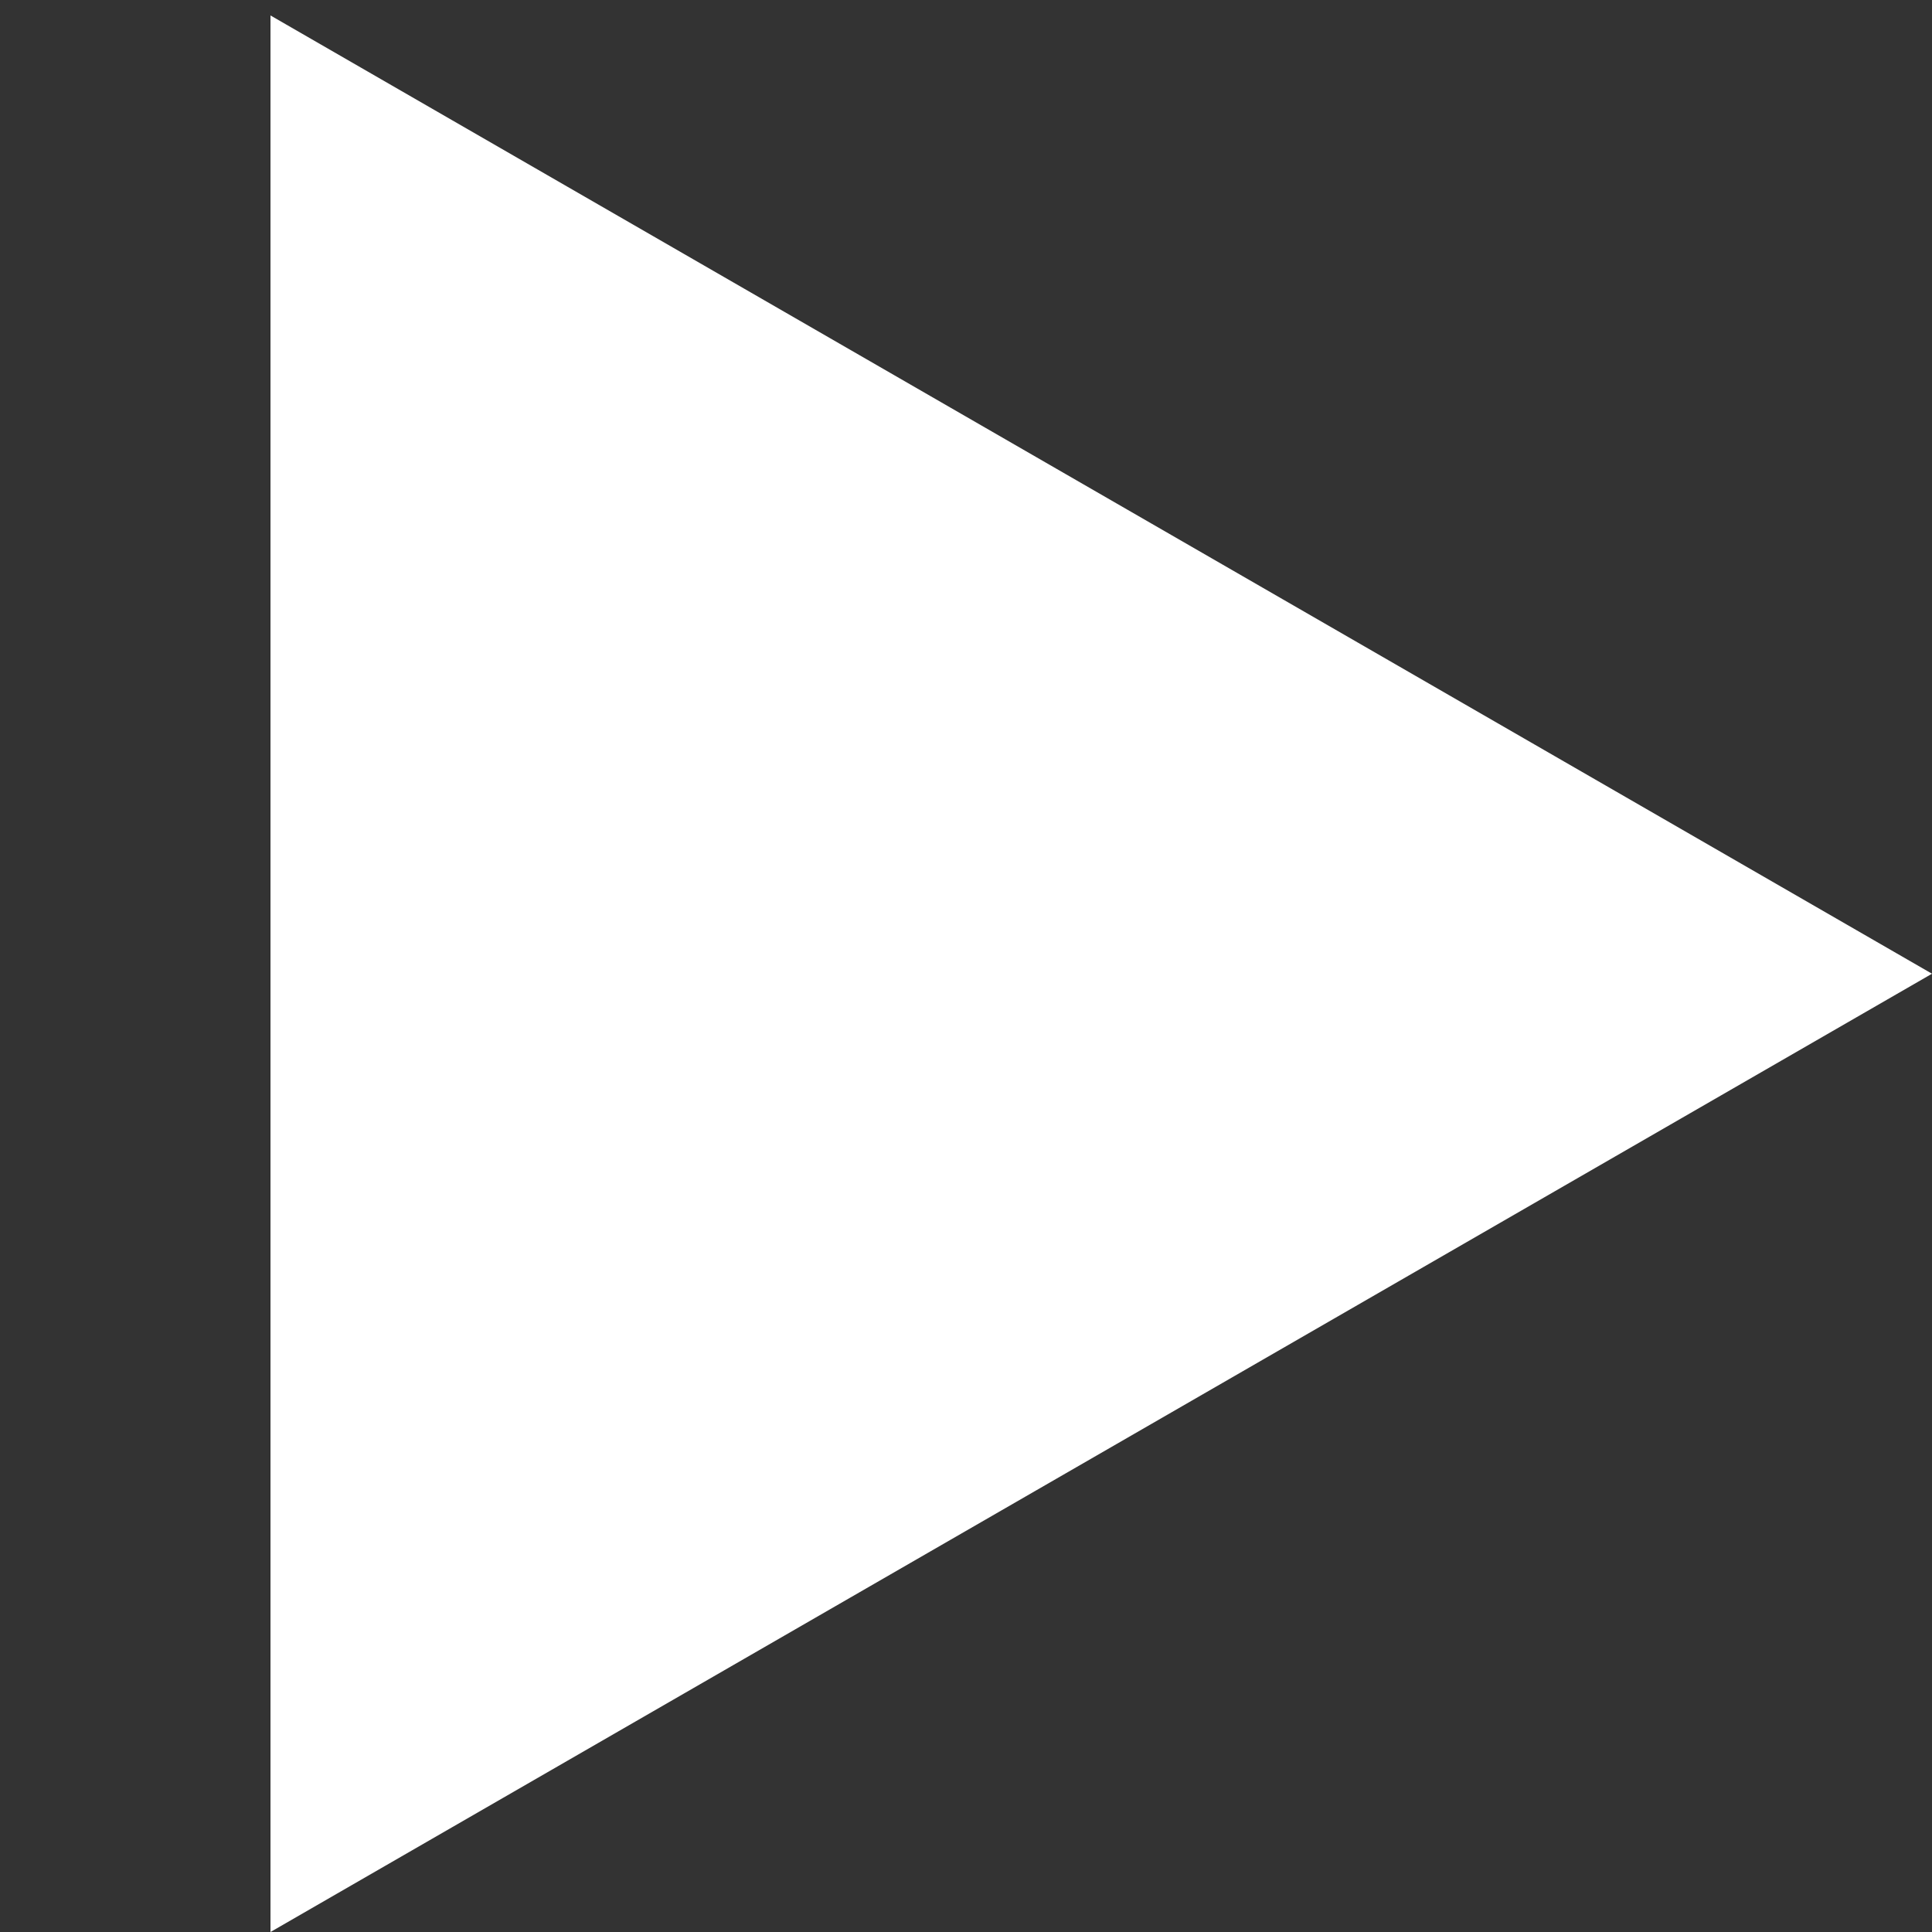
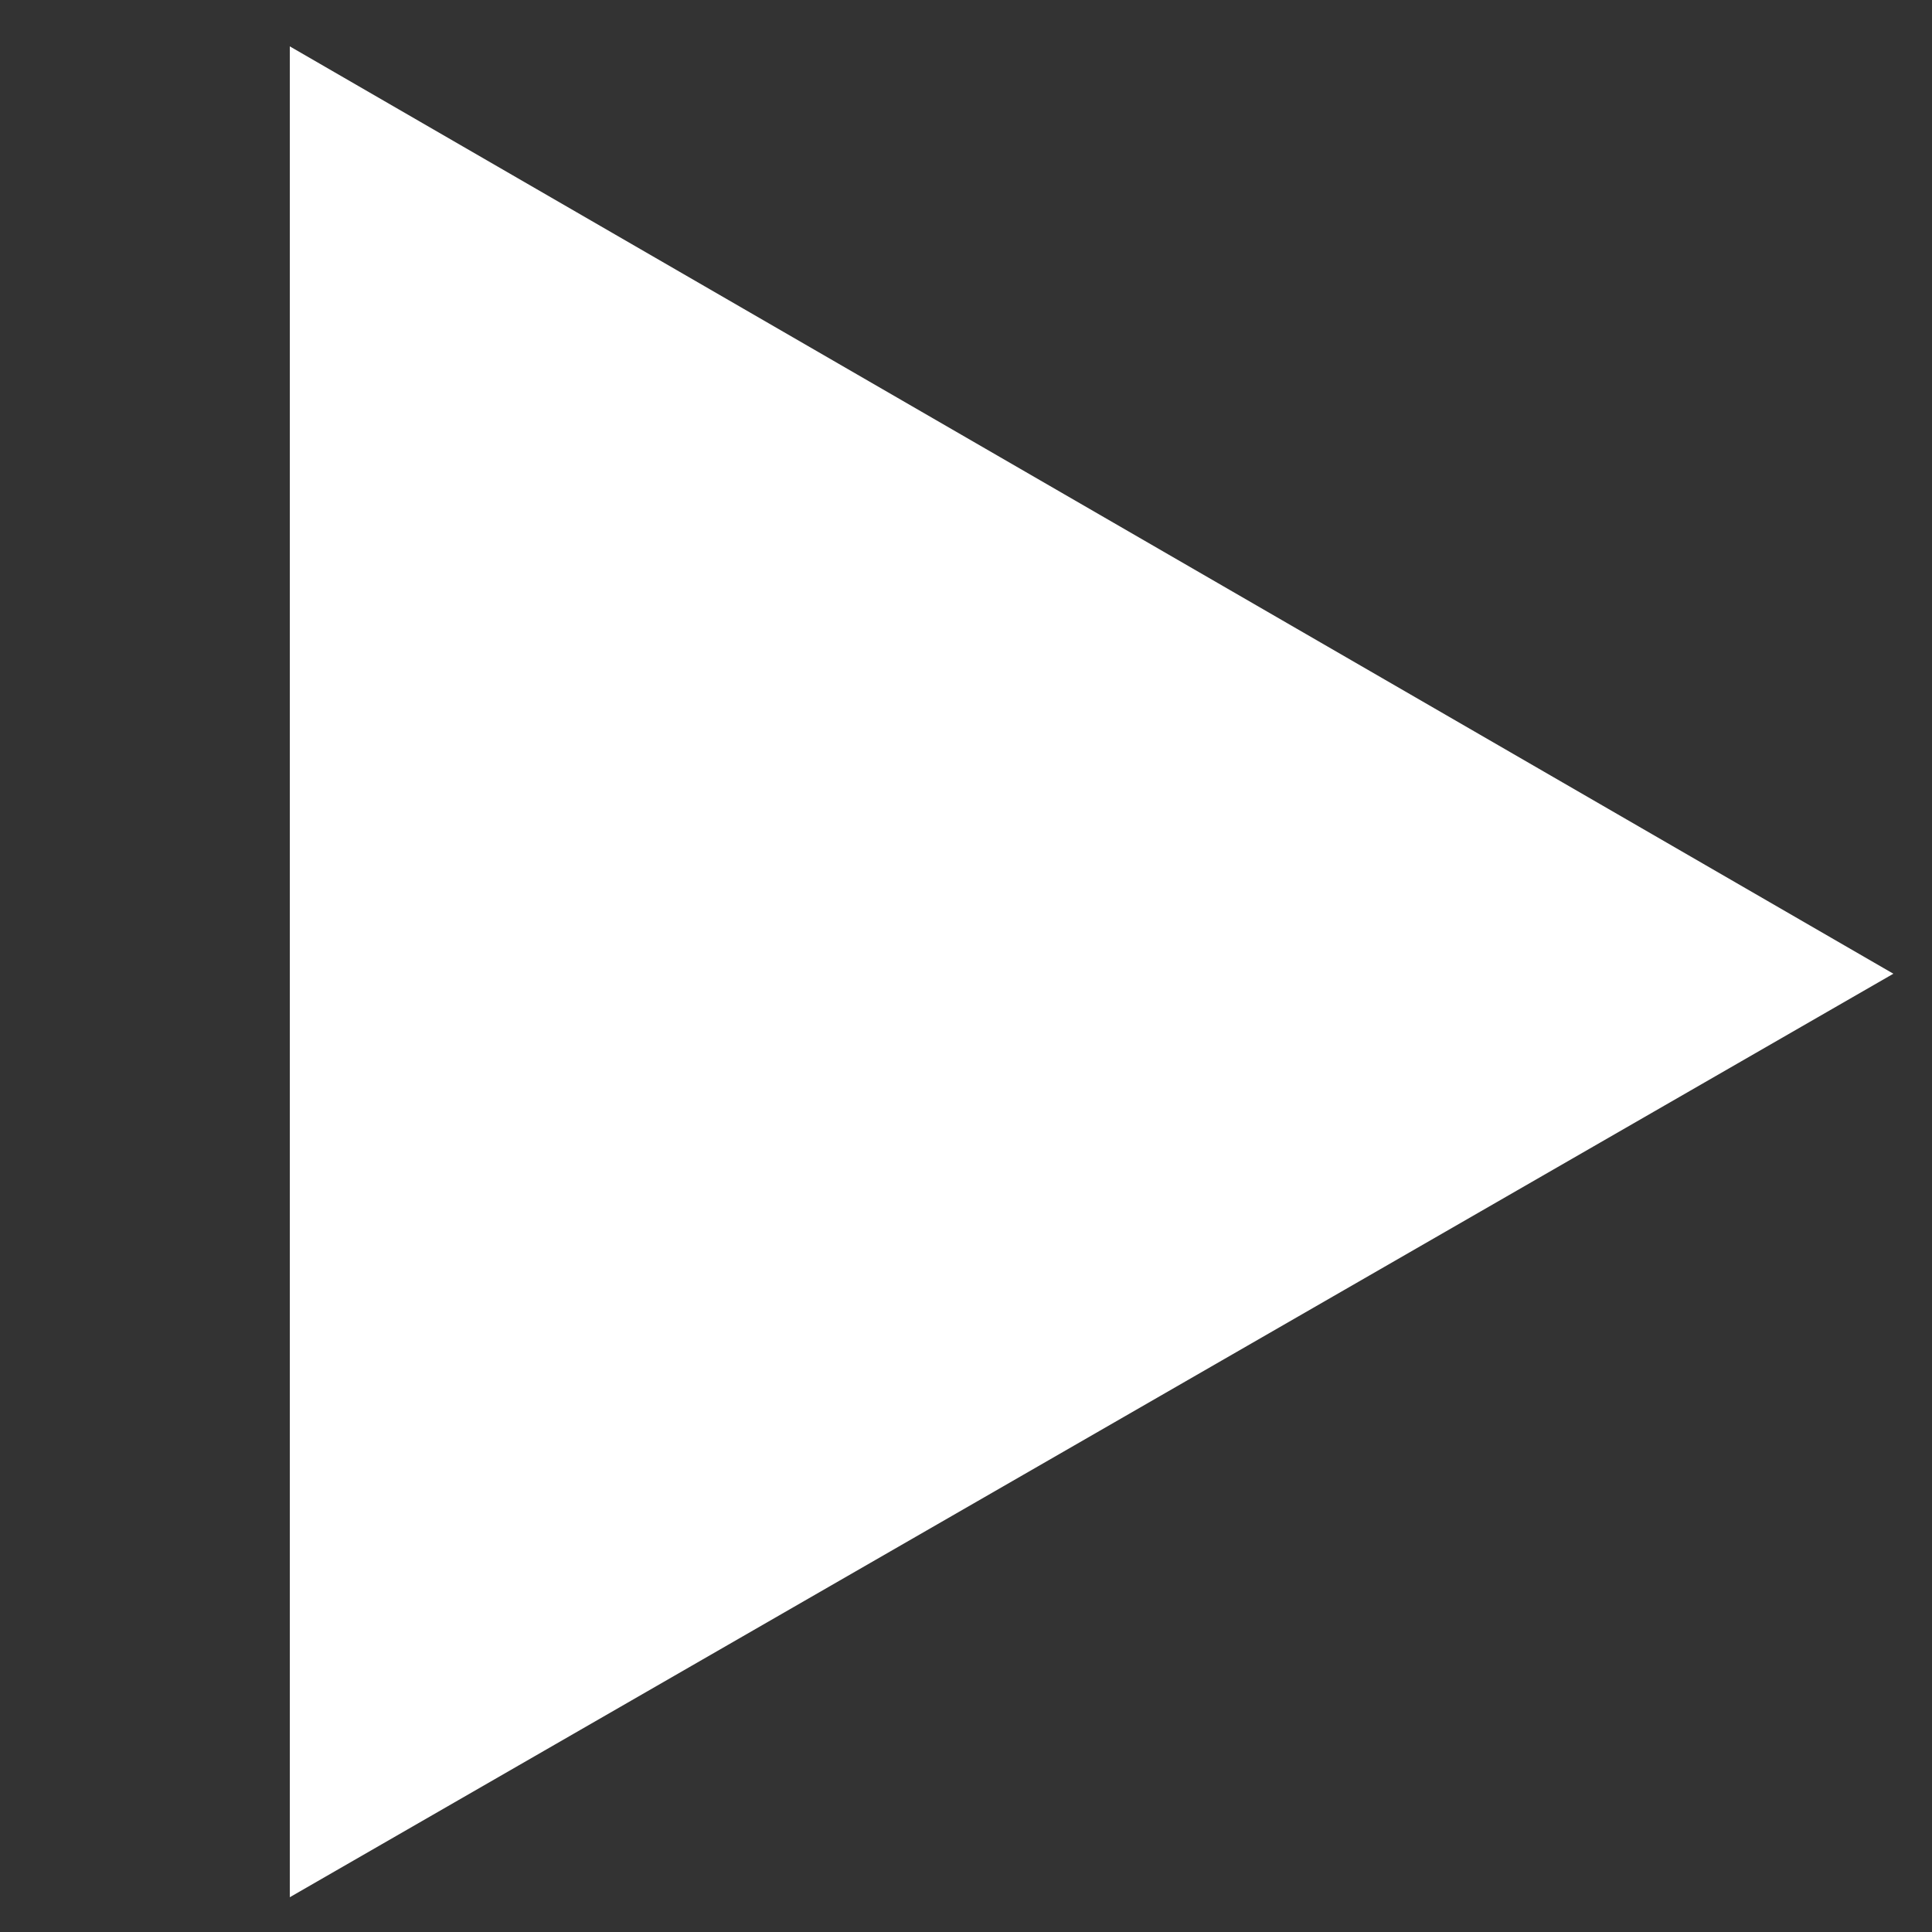
<svg xmlns="http://www.w3.org/2000/svg" version="1.1" id="Layer_1" x="0px" y="0px" viewBox="0 0 50 50" style="enable-background:new 0 0 50 50;" xml:space="preserve">
  <rect x="0" y="0" width="50" height="50" fill="#333333" stroke="none" />
  <g>
    <polygon style="fill:#FFFFFF;" points="7.5,1.2 49,25.2 7.5,49.1  " />
-     <path style="fill:#FFFFFF;" d="M8,2.1l20,11.5l20,11.5L28,36.7L8,48.3V25.2V2.1 M7,0.4v24.8V50l21.5-12.4L50,25.2L28.5,12.8L7,0.4   L7,0.4z" />
  </g>
</svg>